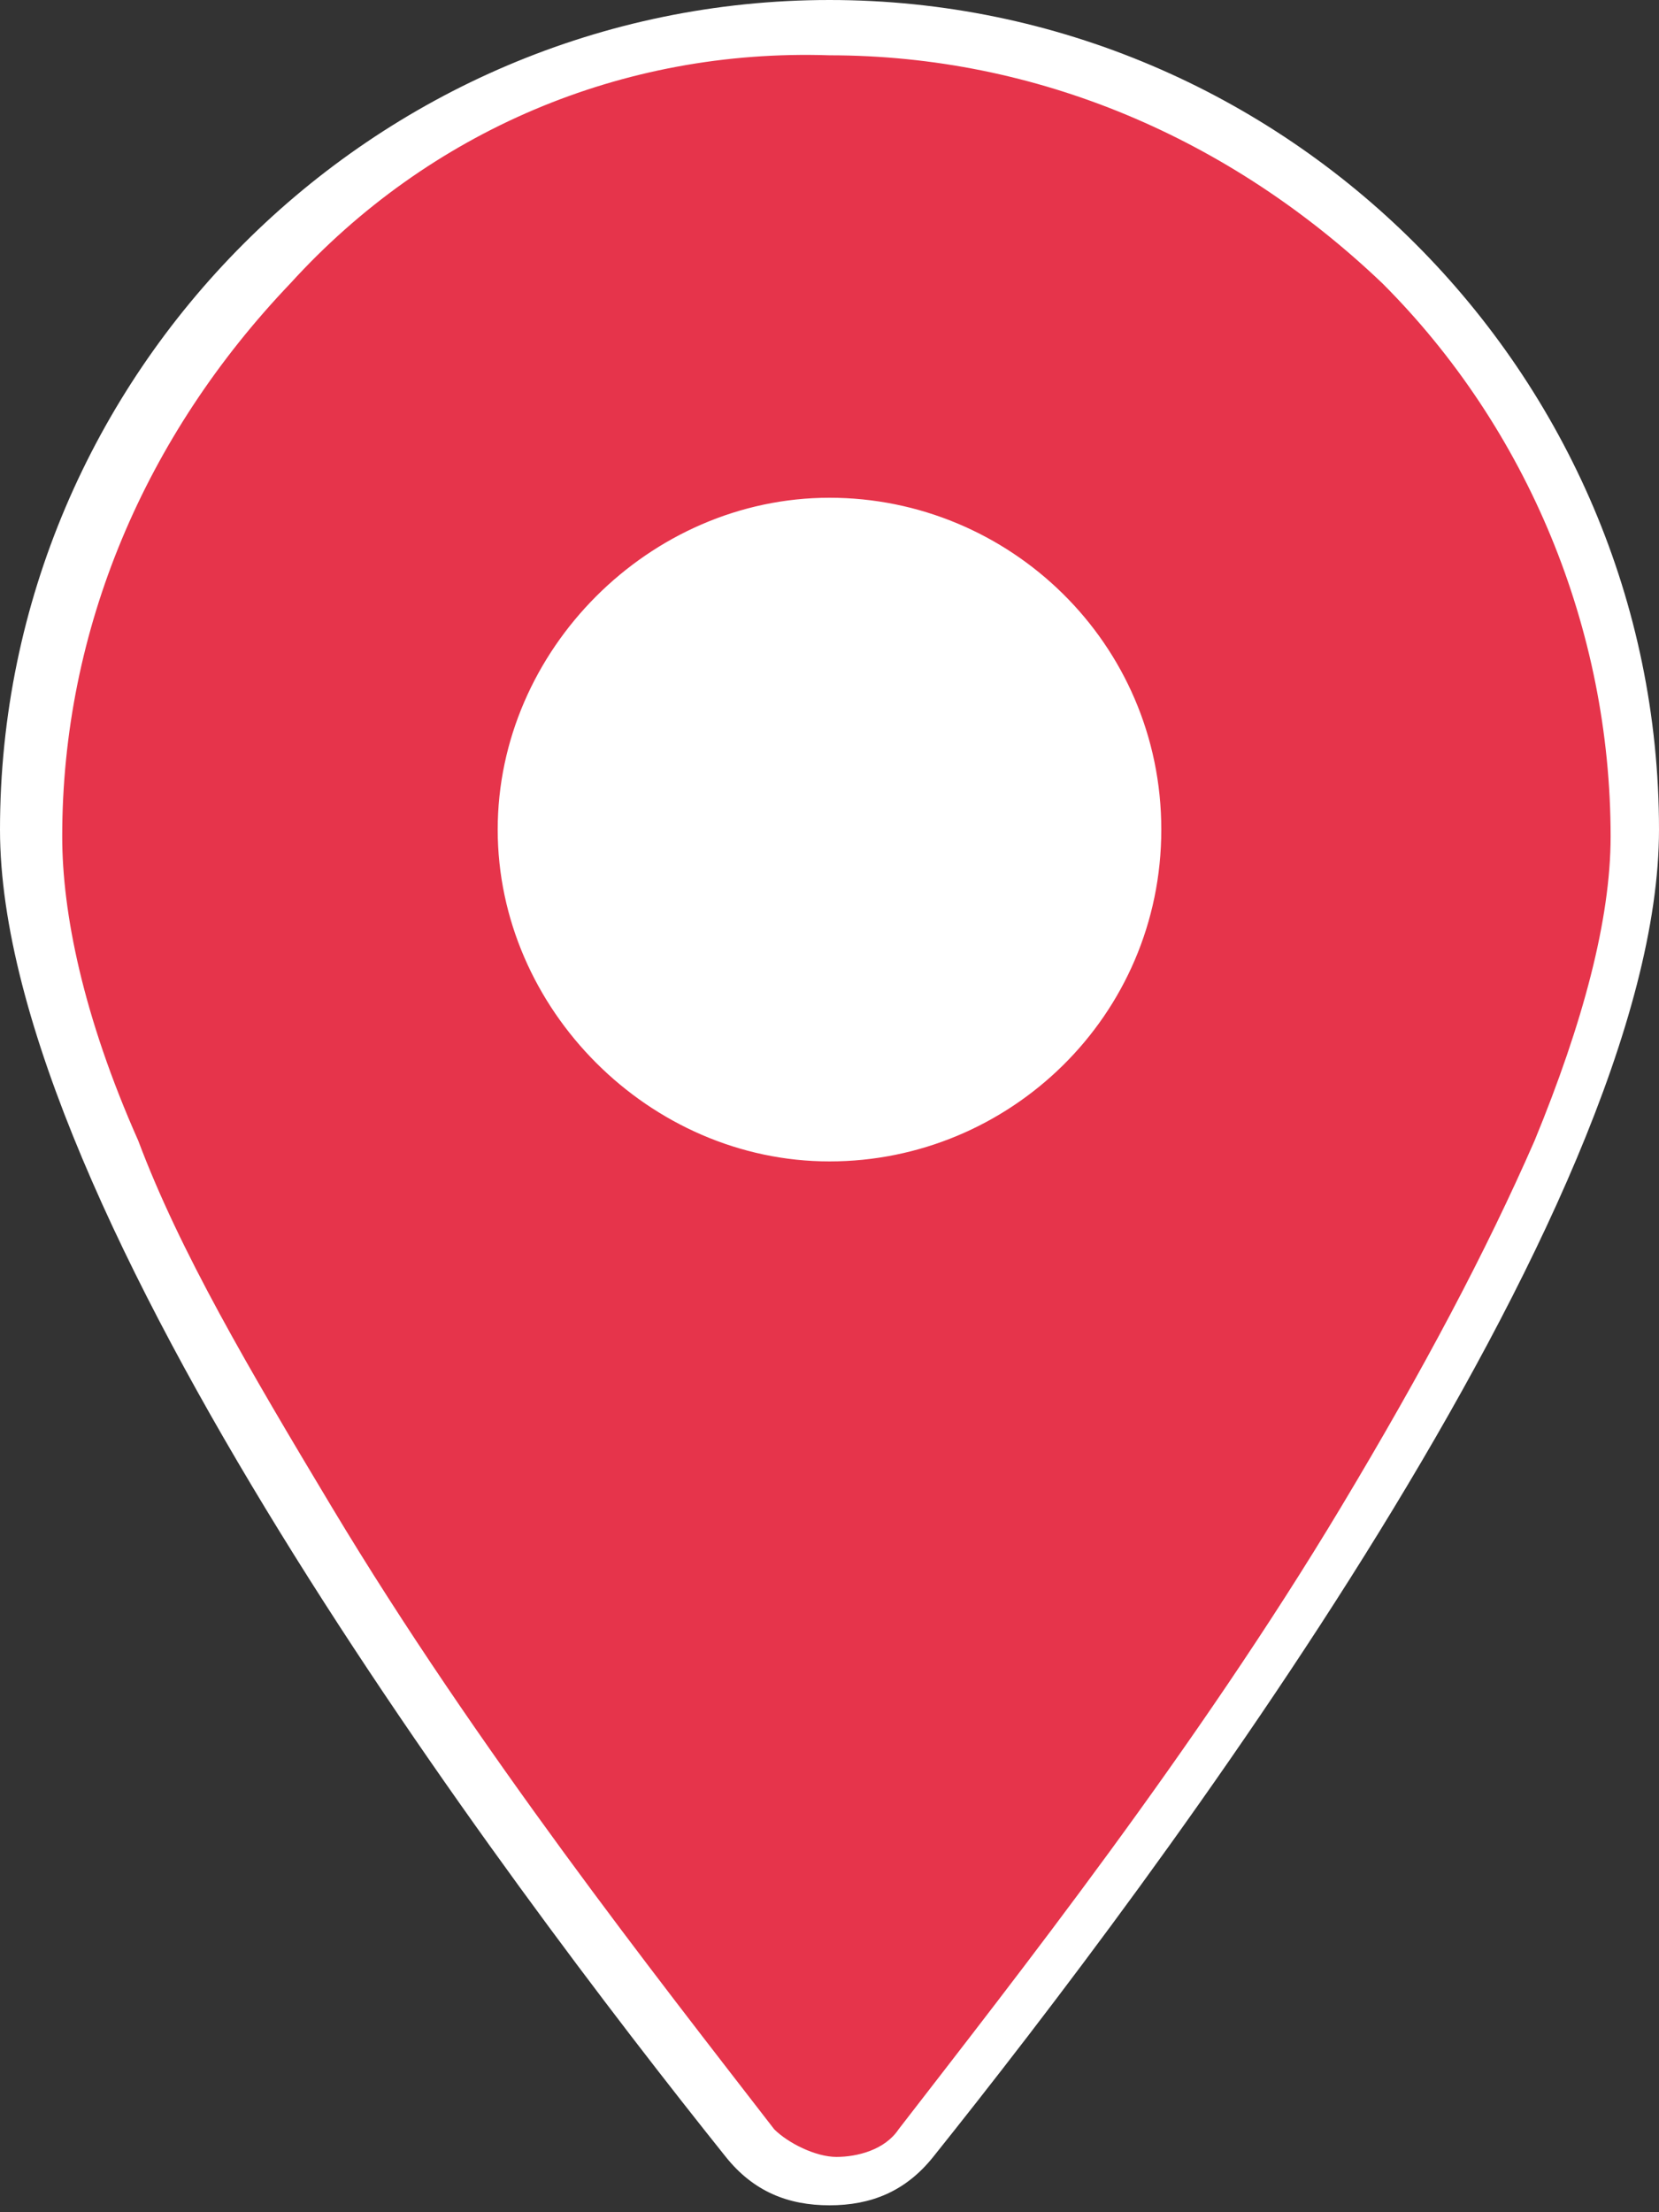
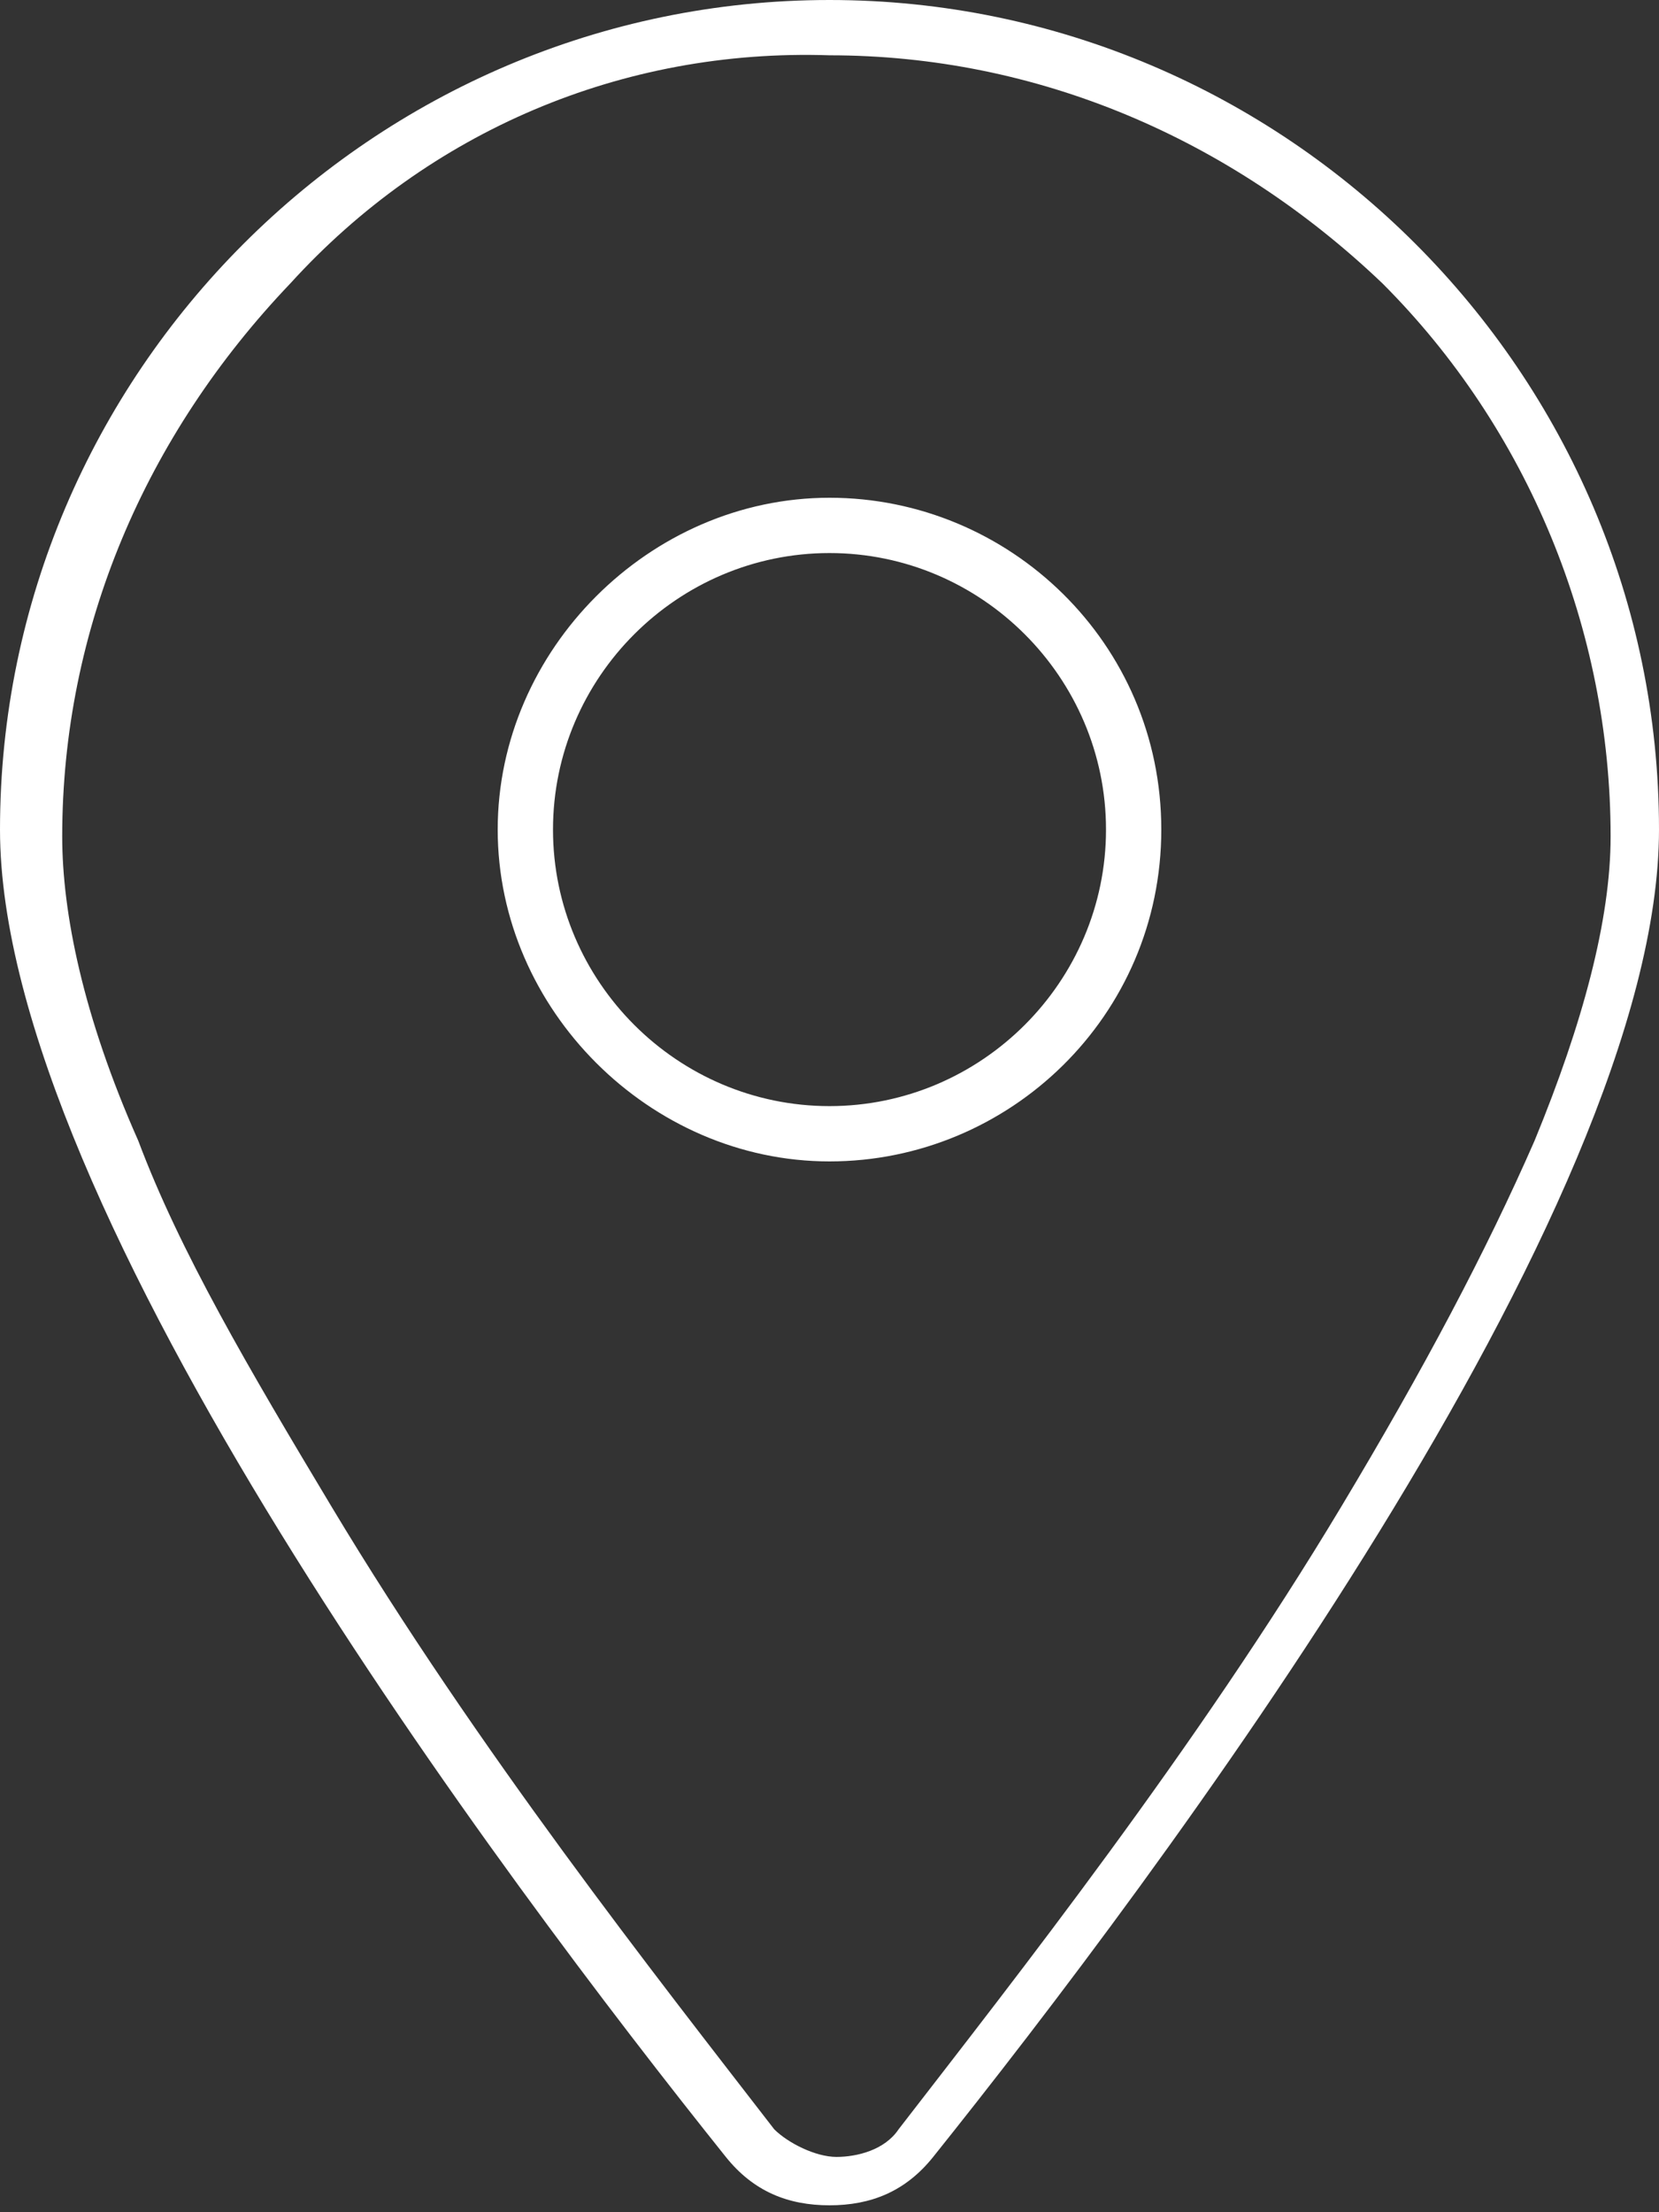
<svg xmlns="http://www.w3.org/2000/svg" version="1.1" id="Layer_1" x="0" y="0" viewBox="0 0 24 32" style="enable-background:new 0 0 24 32" xml:space="preserve" width="24" height="32">
  <rect x="0" y="0" width="24" height="32" fill="#333333" stroke="none" />
  <style>.st0{fill:#fff}</style>
-   <path class="st0" d="M17 12c0 2.8 -2.2 5.1 -5 5.1S7 14.8 7 12s2.2 -5.1 5 -5.1 5 2.3 5 5.1z" />
-   <path d="M12 31.5c-0.5 0 -0.9 -0.2 -1.2 -0.6C7.7 27 0.4 17.3 0.4 12 0.4 5.6 5.6 0.4 12 0.4S23.6 5.6 23.6 12c0 5.3 -7.3 15 -10.4 19 -0.3 0.3 -0.7 0.5 -1.2 0.5zm0 -23.9c-2.4 0 -4.4 2 -4.4 4.4s2 4.4 4.4 4.4 4.4 -2 4.4 -4.4 -2 -4.4 -4.4 -4.4z" style="fill:#e6344b" />
  <path class="st0" d="M12 0.8c3 0 5.8 1.2 8 3.3 2.1 2.1 3.3 5 3.3 8 0 1.2 -0.4 2.7 -1.1 4.4 -0.7 1.6 -1.6 3.3 -2.8 5.3 -2.1 3.5 -4.7 6.8 -6.4 9 -0.2 0.3 -0.6 0.4 -0.9 0.4s-0.7 -0.2 -0.9 -0.4c-1.7 -2.2 -4.3 -5.5 -6.4 -9 -1.2 -2 -2.2 -3.7 -2.8 -5.3 -0.8 -1.8 -1.1 -3.3 -1.1 -4.4 0 -3 1.2 -5.8 3.3 -8C6.2 1.9 9 0.7 12 0.8m0 16c2.6 0 4.8 -2.1 4.8 -4.8S14.6 7.2 12 7.2 7.2 9.4 7.2 12s2.2 4.8 4.8 4.8M12 0C5.4 0 0 5.4 0 12c0 5.5 7.3 15.2 10.5 19.2 0.4 0.5 0.9 0.7 1.5 0.7s1.1 -0.2 1.5 -0.7C16.7 27.2 24 17.5 24 12c0 -6.6 -5.4 -12 -12 -12zm0 16c-2.2 0 -4 -1.8 -4 -4s1.8 -4 4 -4 4 1.8 4 4 -1.8 4 -4 4z" />
</svg>